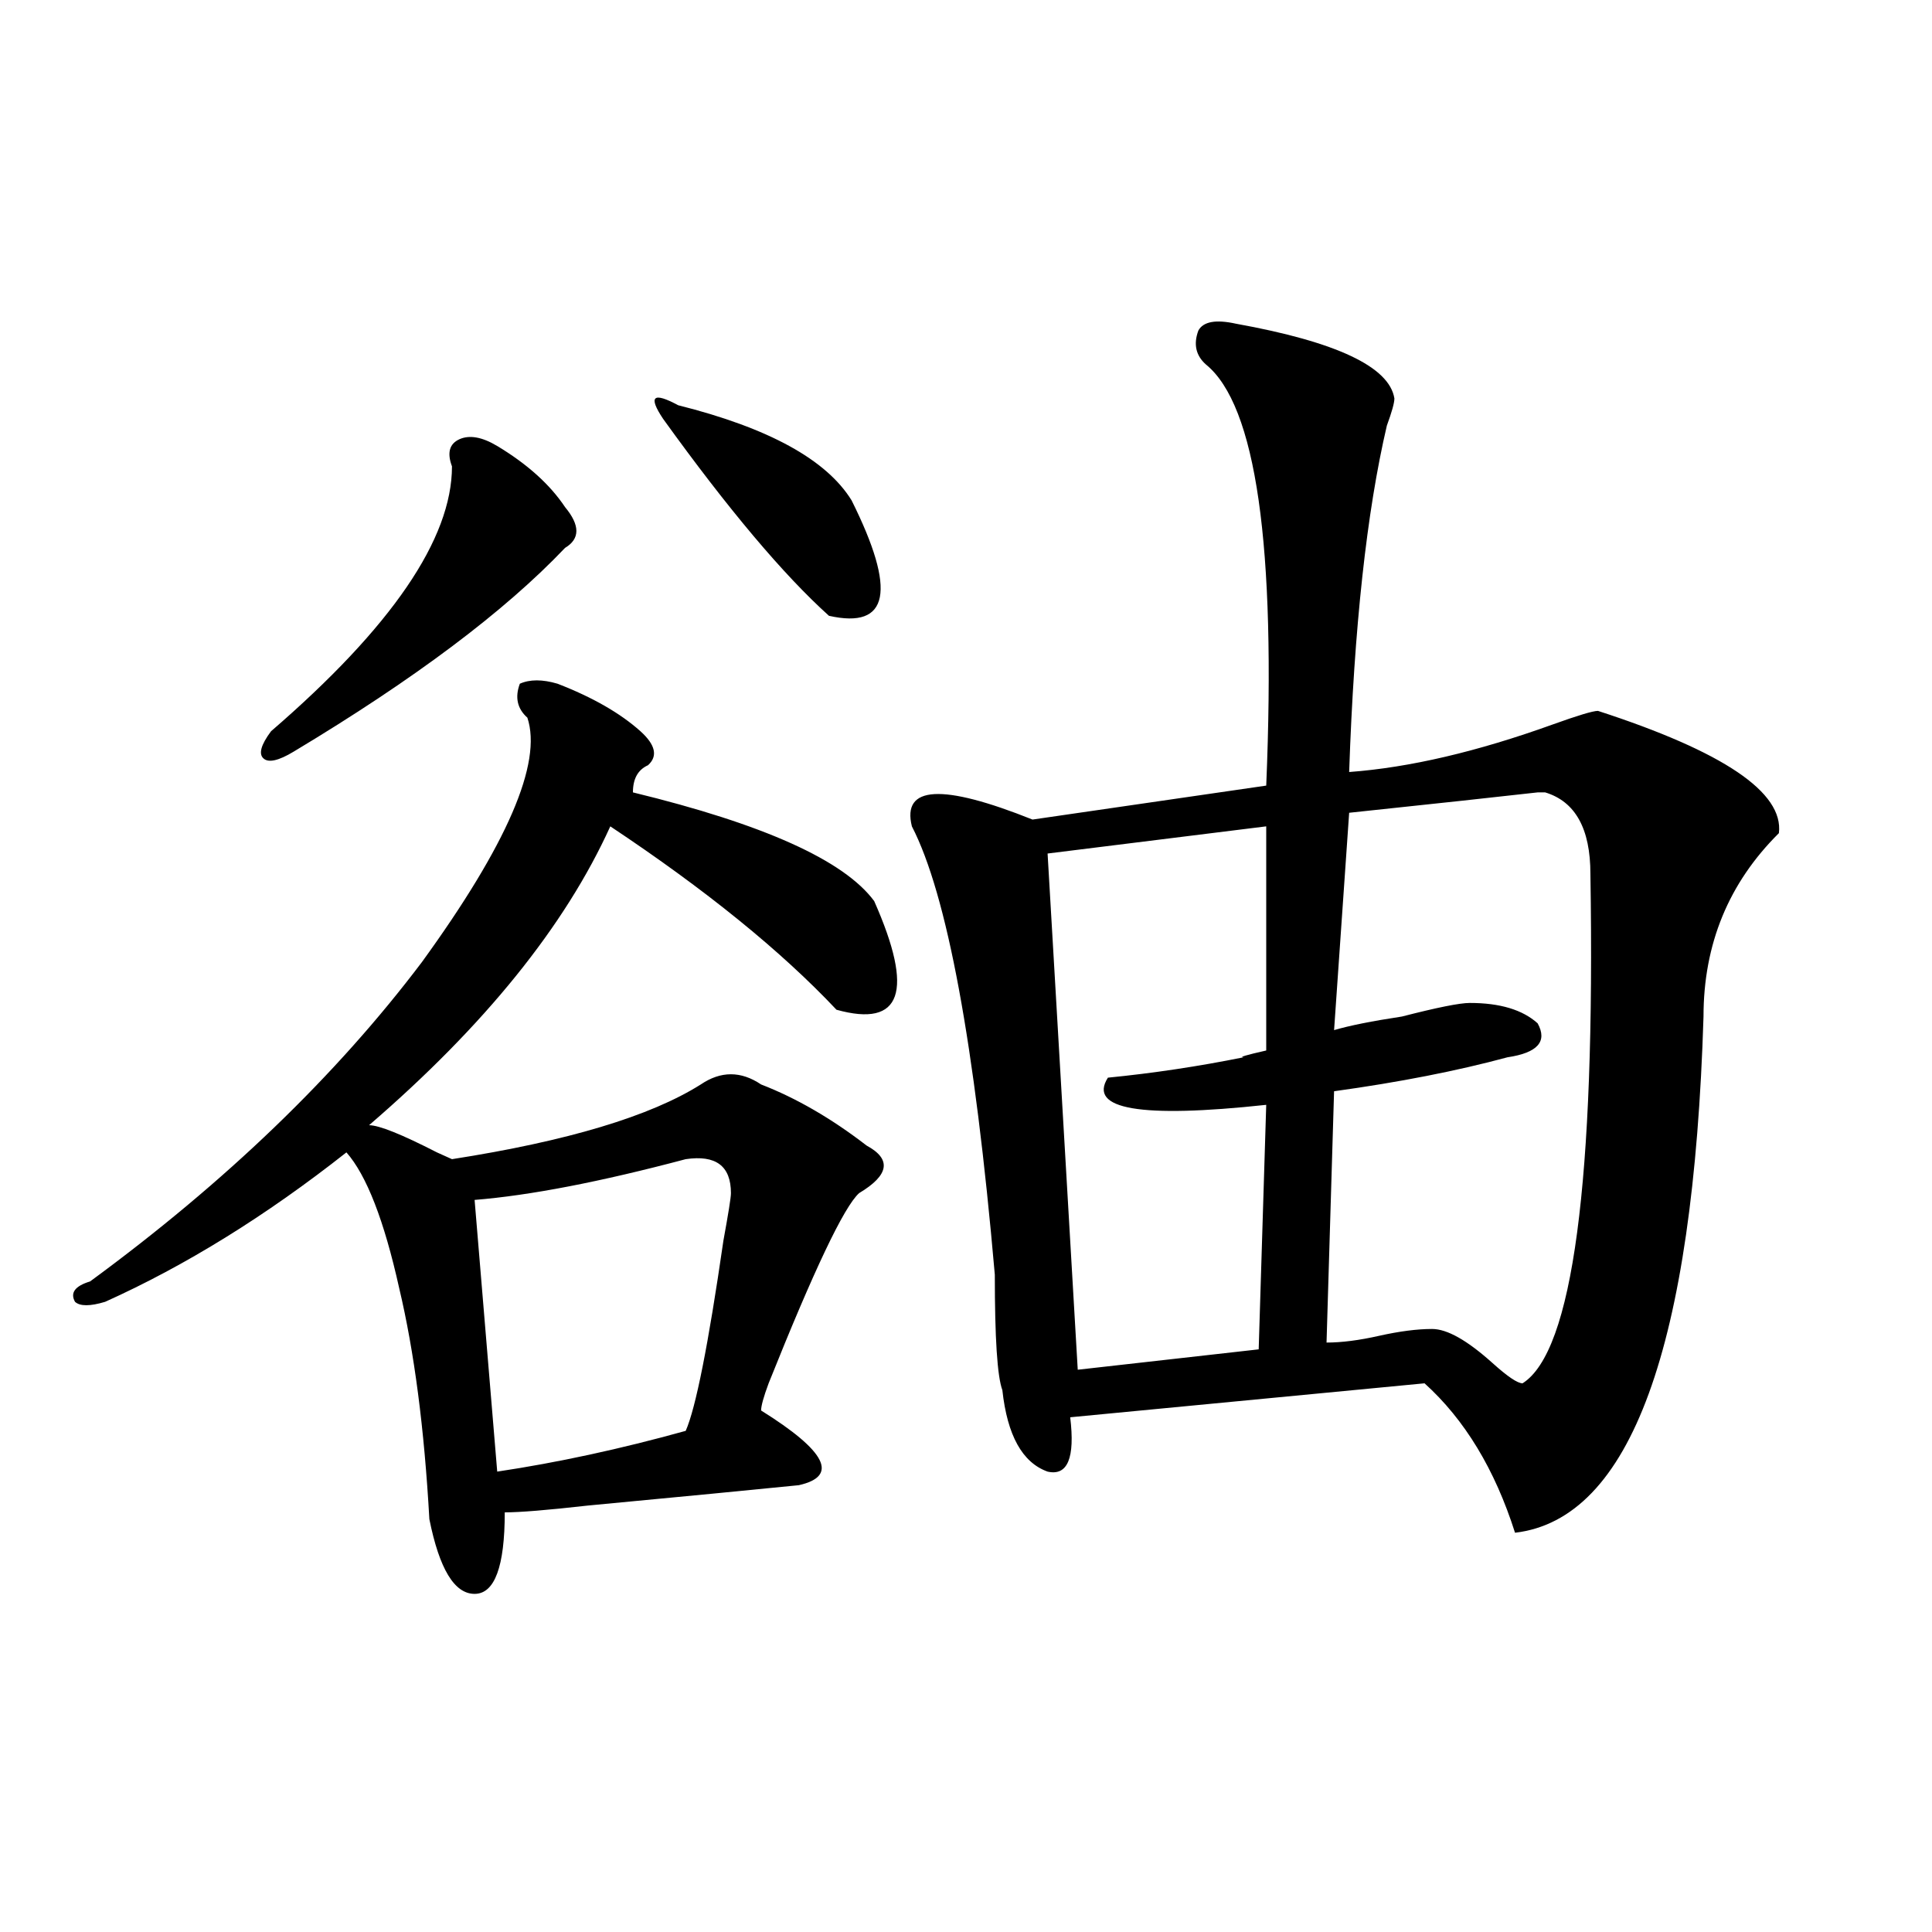
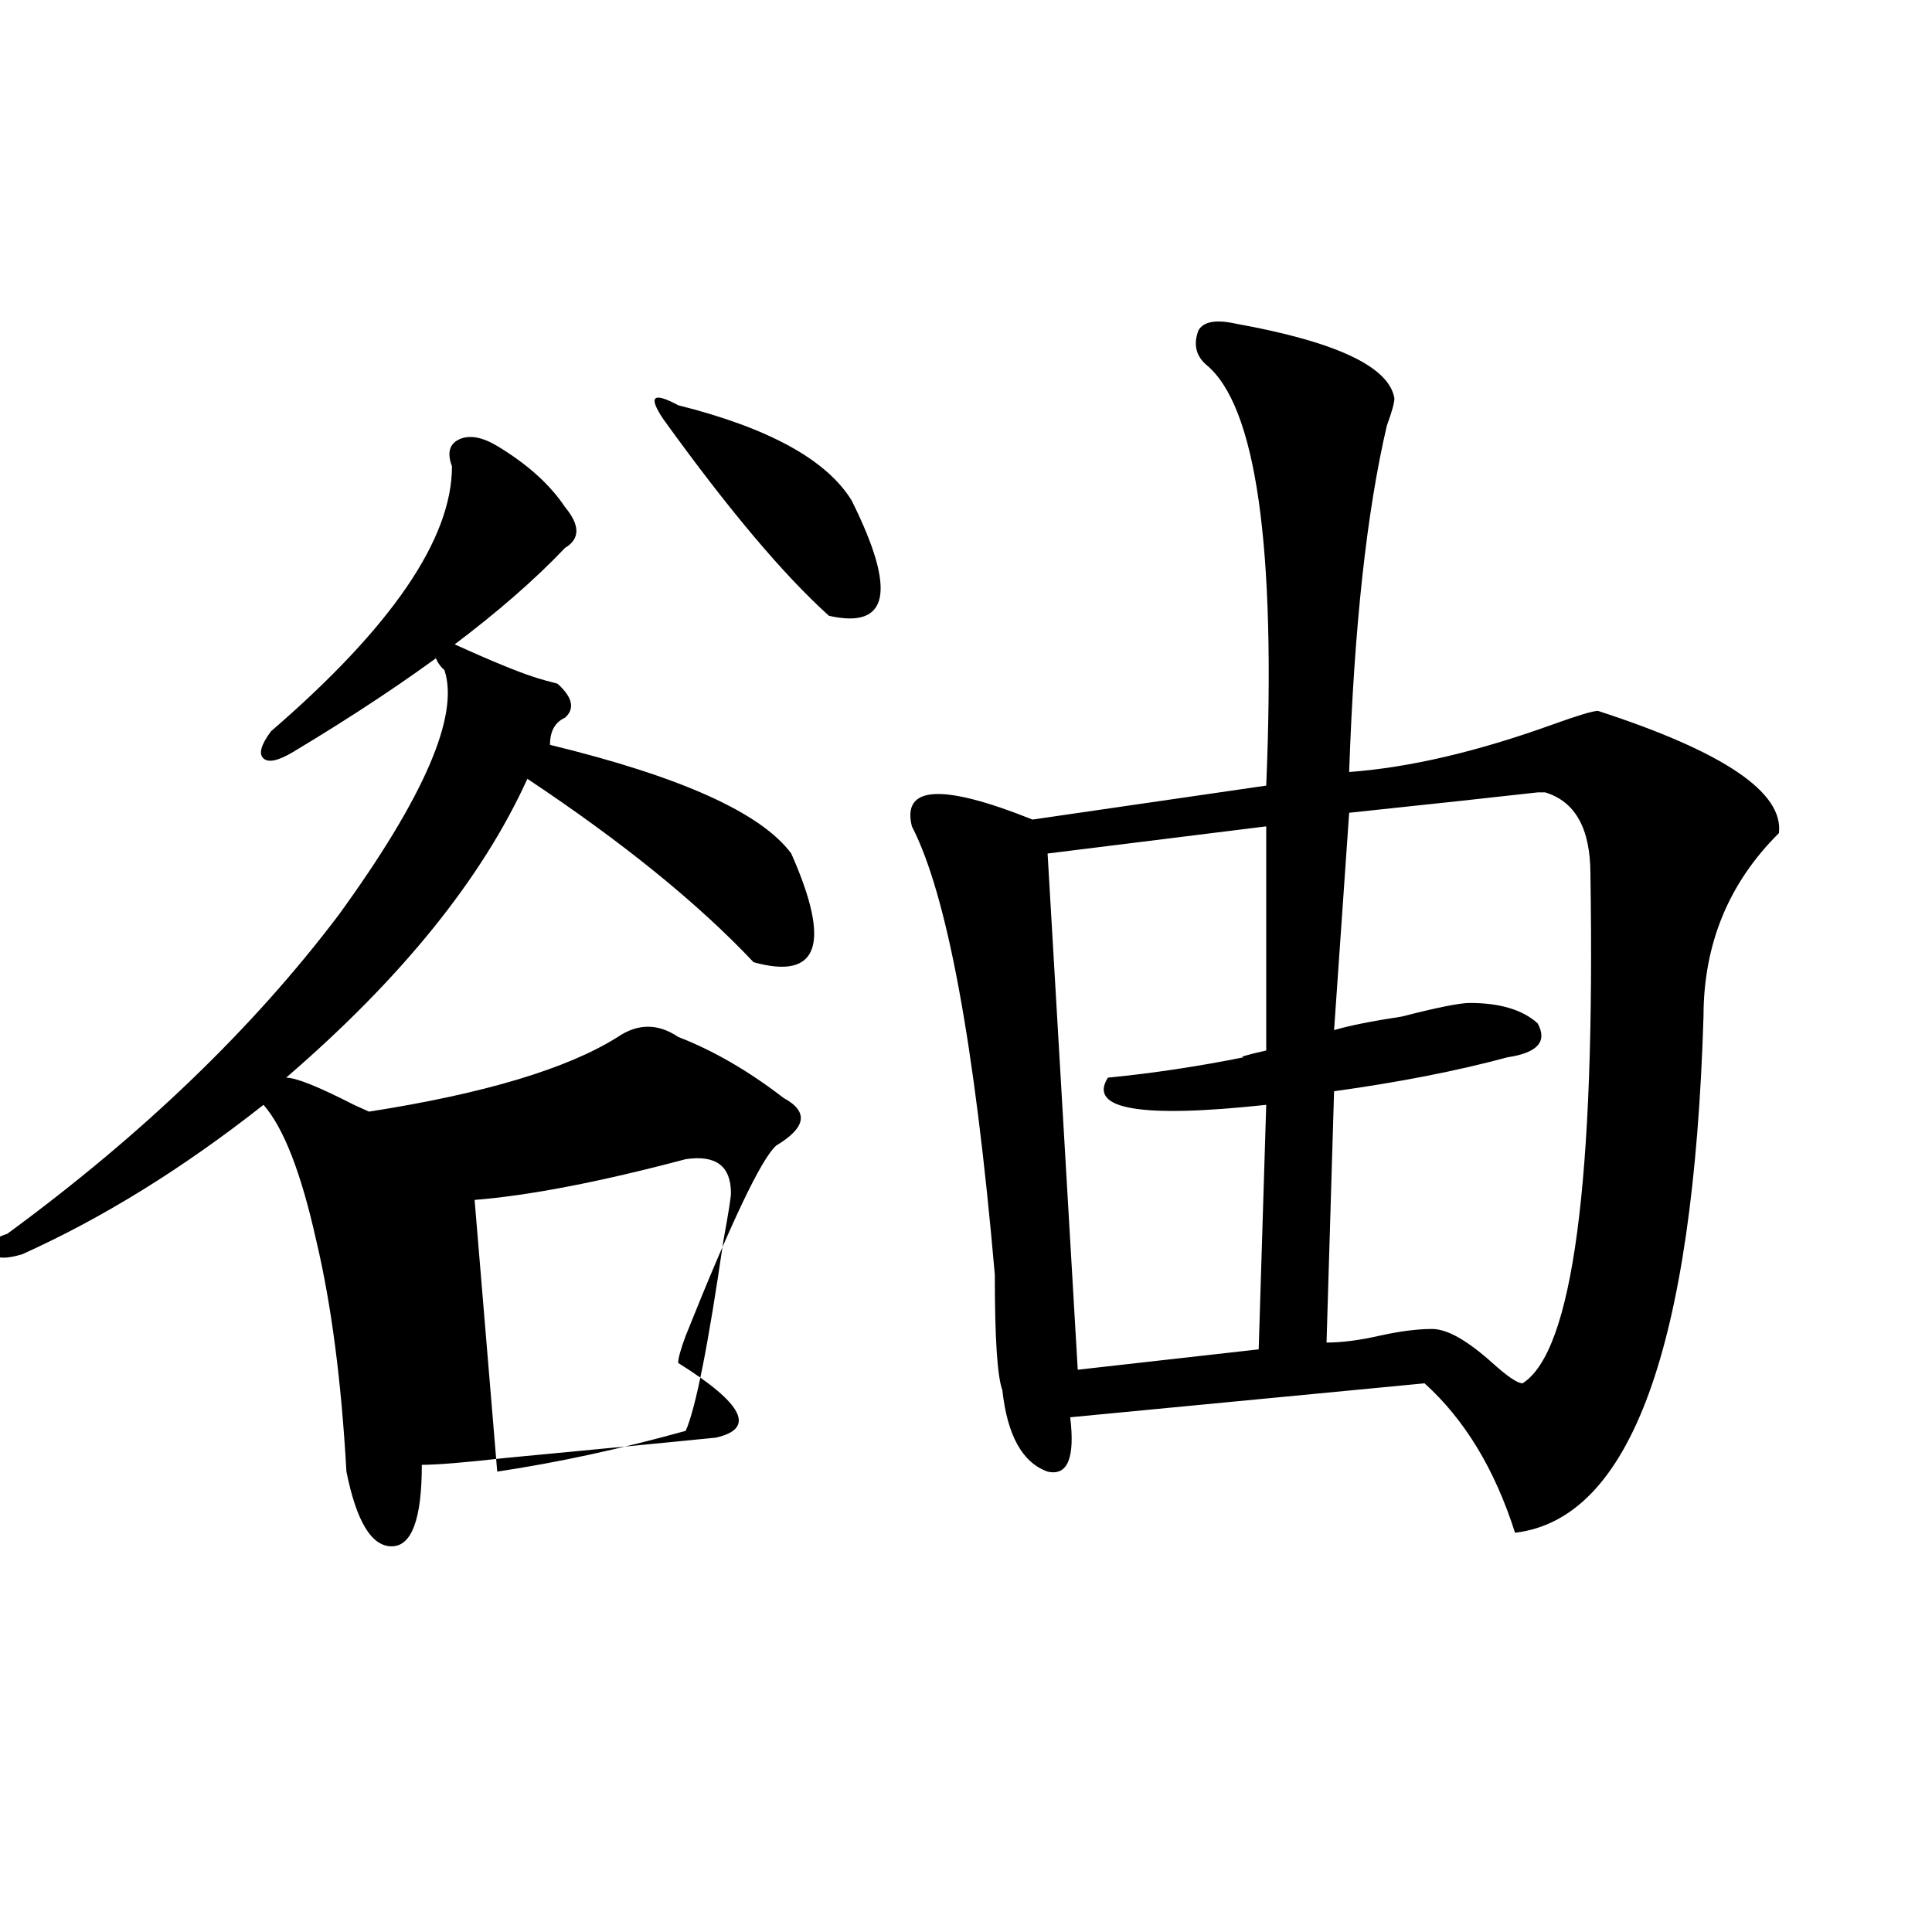
<svg xmlns="http://www.w3.org/2000/svg" version="1.1" id="图层_1" x="0px" y="0px" width="1000px" height="1000px" viewBox="0 0 1000 1000" enable-background="new 0 0 1000 1000" xml:space="preserve">
-   <path d="M288.578,353.89c18.17,7.031,32.499,15.271,42.926,24.609c7.805,7.031,9.085,12.909,3.902,17.578  c-5.244,2.362-7.805,7.031-7.805,14.063c67.62,16.425,109.266,35.156,124.875,56.25c20.792,46.912,14.268,65.643-19.512,56.25  c-28.658-30.432-67.682-62.073-117.07-94.922c-23.414,51.581-65.06,103.162-124.875,154.688c5.183,0,16.89,4.724,35.121,14.063  l7.805,3.516c59.815-9.338,102.741-22.247,128.777-38.672c10.365-7.031,20.792-7.031,31.219,0  c18.17,7.031,36.401,17.578,54.633,31.641c12.987,7.031,11.707,15.271-3.902,24.609c-7.805,7.031-23.414,39.88-46.828,98.438  c-2.622,7.031-3.902,11.755-3.902,14.063c33.779,21.094,40.304,34.003,19.512,38.672c-23.414,2.362-59.877,5.878-109.266,10.547  c-20.854,2.362-35.121,3.516-42.926,3.516c0,28.125-5.244,42.188-15.609,42.188c-10.427,0-18.231-12.854-23.414-38.672  c-2.622-46.857-7.805-86.682-15.609-119.531c-7.805-35.156-16.951-58.557-27.316-70.313  c-41.646,32.849-83.291,58.612-124.875,77.344c-7.805,2.362-13.049,2.362-15.609,0c-2.622-4.669,0-8.185,7.805-10.547  c70.242-51.526,127.436-106.622,171.703-165.234c44.206-60.919,62.438-103.107,54.633-126.563  c-5.244-4.669-6.524-10.547-3.902-17.578C274.249,351.583,280.773,351.583,288.578,353.89z M257.359,230.844  c15.609,9.393,27.316,19.94,35.121,31.641c7.805,9.393,7.805,16.425,0,21.094c-31.219,32.849-78.047,68.005-140.484,105.469  c-7.805,4.724-13.049,5.878-15.609,3.516c-2.622-2.307-1.342-7.031,3.902-14.063c62.438-53.888,93.656-99.591,93.656-137.109  c-2.622-7.031-1.342-11.7,3.902-14.063C243.03,225.021,249.555,226.174,257.359,230.844z M354.918,599.984  c-44.268,11.755-80.669,18.787-109.266,21.094l11.707,140.625c31.219-4.669,63.718-11.7,97.559-21.094  c5.183-11.7,11.707-44.495,19.512-98.438c2.561-14.063,3.902-22.247,3.902-24.609C378.332,603.5,370.527,597.677,354.918,599.984z   M351.016,209.75c46.828,11.755,76.705,28.125,89.754,49.219c23.414,46.912,19.512,66.797-11.707,59.766  c-23.414-21.094-52.072-55.042-85.852-101.953C335.406,205.081,337.967,202.719,351.016,209.75z M639.789,167.562  c52.011,9.393,79.327,22.302,81.949,38.672c0,2.362-1.342,7.031-3.902,14.063c-10.427,44.55-16.951,104.315-19.512,179.297  c31.219-2.307,66.34-10.547,105.363-24.609c12.987-4.669,20.792-7.031,23.414-7.031c64.998,21.094,96.217,42.188,93.656,63.281  c-26.036,25.818-39.023,57.458-39.023,94.922c-5.244,171.112-37.743,260.156-97.559,267.188  c-10.427-32.794-26.036-58.557-46.828-77.344l-183.41,17.578c2.561,21.094-1.342,30.487-11.707,28.125  c-13.049-4.669-20.854-18.732-23.414-42.188c-2.622-7.031-3.902-26.917-3.902-59.766c-10.427-119.531-24.756-196.875-42.926-232.031  c-5.244-21.094,15.609-22.247,62.438-3.516l120.973-17.578c5.183-124.2-5.244-196.875-31.219-217.969  c-5.244-4.669-6.524-10.547-3.902-17.578C622.838,166.409,629.362,165.255,639.789,167.562z M655.398,427.719L542.23,441.781  l15.609,267.188l93.656-10.547l3.902-126.563c-65.06,7.031-92.376,2.362-81.949-14.063c23.414-2.307,46.828-5.823,70.242-10.547  c-2.622,0,1.28-1.154,11.707-3.516V427.719z M795.883,410.14c-20.854,2.362-53.353,5.878-97.559,10.547l-7.805,112.5  c7.805-2.307,19.512-4.669,35.121-7.031c18.17-4.669,29.877-7.031,35.121-7.031c15.609,0,27.316,3.516,35.121,10.547  c5.183,9.393,0,15.271-15.609,17.578c-26.036,7.031-55.975,12.909-89.754,17.578l-3.902,130.078c7.805,0,16.89-1.154,27.316-3.516  c10.365-2.307,19.512-3.516,27.316-3.516s18.17,5.878,31.219,17.578c7.805,7.031,12.987,10.547,15.609,10.547  c25.975-16.37,37.682-104.26,35.121-263.672c0-23.401-7.805-37.463-23.414-42.188H795.883z" />
+   <path d="M288.578,353.89c7.805,7.031,9.085,12.909,3.902,17.578  c-5.244,2.362-7.805,7.031-7.805,14.063c67.62,16.425,109.266,35.156,124.875,56.25c20.792,46.912,14.268,65.643-19.512,56.25  c-28.658-30.432-67.682-62.073-117.07-94.922c-23.414,51.581-65.06,103.162-124.875,154.688c5.183,0,16.89,4.724,35.121,14.063  l7.805,3.516c59.815-9.338,102.741-22.247,128.777-38.672c10.365-7.031,20.792-7.031,31.219,0  c18.17,7.031,36.401,17.578,54.633,31.641c12.987,7.031,11.707,15.271-3.902,24.609c-7.805,7.031-23.414,39.88-46.828,98.438  c-2.622,7.031-3.902,11.755-3.902,14.063c33.779,21.094,40.304,34.003,19.512,38.672c-23.414,2.362-59.877,5.878-109.266,10.547  c-20.854,2.362-35.121,3.516-42.926,3.516c0,28.125-5.244,42.188-15.609,42.188c-10.427,0-18.231-12.854-23.414-38.672  c-2.622-46.857-7.805-86.682-15.609-119.531c-7.805-35.156-16.951-58.557-27.316-70.313  c-41.646,32.849-83.291,58.612-124.875,77.344c-7.805,2.362-13.049,2.362-15.609,0c-2.622-4.669,0-8.185,7.805-10.547  c70.242-51.526,127.436-106.622,171.703-165.234c44.206-60.919,62.438-103.107,54.633-126.563  c-5.244-4.669-6.524-10.547-3.902-17.578C274.249,351.583,280.773,351.583,288.578,353.89z M257.359,230.844  c15.609,9.393,27.316,19.94,35.121,31.641c7.805,9.393,7.805,16.425,0,21.094c-31.219,32.849-78.047,68.005-140.484,105.469  c-7.805,4.724-13.049,5.878-15.609,3.516c-2.622-2.307-1.342-7.031,3.902-14.063c62.438-53.888,93.656-99.591,93.656-137.109  c-2.622-7.031-1.342-11.7,3.902-14.063C243.03,225.021,249.555,226.174,257.359,230.844z M354.918,599.984  c-44.268,11.755-80.669,18.787-109.266,21.094l11.707,140.625c31.219-4.669,63.718-11.7,97.559-21.094  c5.183-11.7,11.707-44.495,19.512-98.438c2.561-14.063,3.902-22.247,3.902-24.609C378.332,603.5,370.527,597.677,354.918,599.984z   M351.016,209.75c46.828,11.755,76.705,28.125,89.754,49.219c23.414,46.912,19.512,66.797-11.707,59.766  c-23.414-21.094-52.072-55.042-85.852-101.953C335.406,205.081,337.967,202.719,351.016,209.75z M639.789,167.562  c52.011,9.393,79.327,22.302,81.949,38.672c0,2.362-1.342,7.031-3.902,14.063c-10.427,44.55-16.951,104.315-19.512,179.297  c31.219-2.307,66.34-10.547,105.363-24.609c12.987-4.669,20.792-7.031,23.414-7.031c64.998,21.094,96.217,42.188,93.656,63.281  c-26.036,25.818-39.023,57.458-39.023,94.922c-5.244,171.112-37.743,260.156-97.559,267.188  c-10.427-32.794-26.036-58.557-46.828-77.344l-183.41,17.578c2.561,21.094-1.342,30.487-11.707,28.125  c-13.049-4.669-20.854-18.732-23.414-42.188c-2.622-7.031-3.902-26.917-3.902-59.766c-10.427-119.531-24.756-196.875-42.926-232.031  c-5.244-21.094,15.609-22.247,62.438-3.516l120.973-17.578c5.183-124.2-5.244-196.875-31.219-217.969  c-5.244-4.669-6.524-10.547-3.902-17.578C622.838,166.409,629.362,165.255,639.789,167.562z M655.398,427.719L542.23,441.781  l15.609,267.188l93.656-10.547l3.902-126.563c-65.06,7.031-92.376,2.362-81.949-14.063c23.414-2.307,46.828-5.823,70.242-10.547  c-2.622,0,1.28-1.154,11.707-3.516V427.719z M795.883,410.14c-20.854,2.362-53.353,5.878-97.559,10.547l-7.805,112.5  c7.805-2.307,19.512-4.669,35.121-7.031c18.17-4.669,29.877-7.031,35.121-7.031c15.609,0,27.316,3.516,35.121,10.547  c5.183,9.393,0,15.271-15.609,17.578c-26.036,7.031-55.975,12.909-89.754,17.578l-3.902,130.078c7.805,0,16.89-1.154,27.316-3.516  c10.365-2.307,19.512-3.516,27.316-3.516s18.17,5.878,31.219,17.578c7.805,7.031,12.987,10.547,15.609,10.547  c25.975-16.37,37.682-104.26,35.121-263.672c0-23.401-7.805-37.463-23.414-42.188H795.883z" />
</svg>